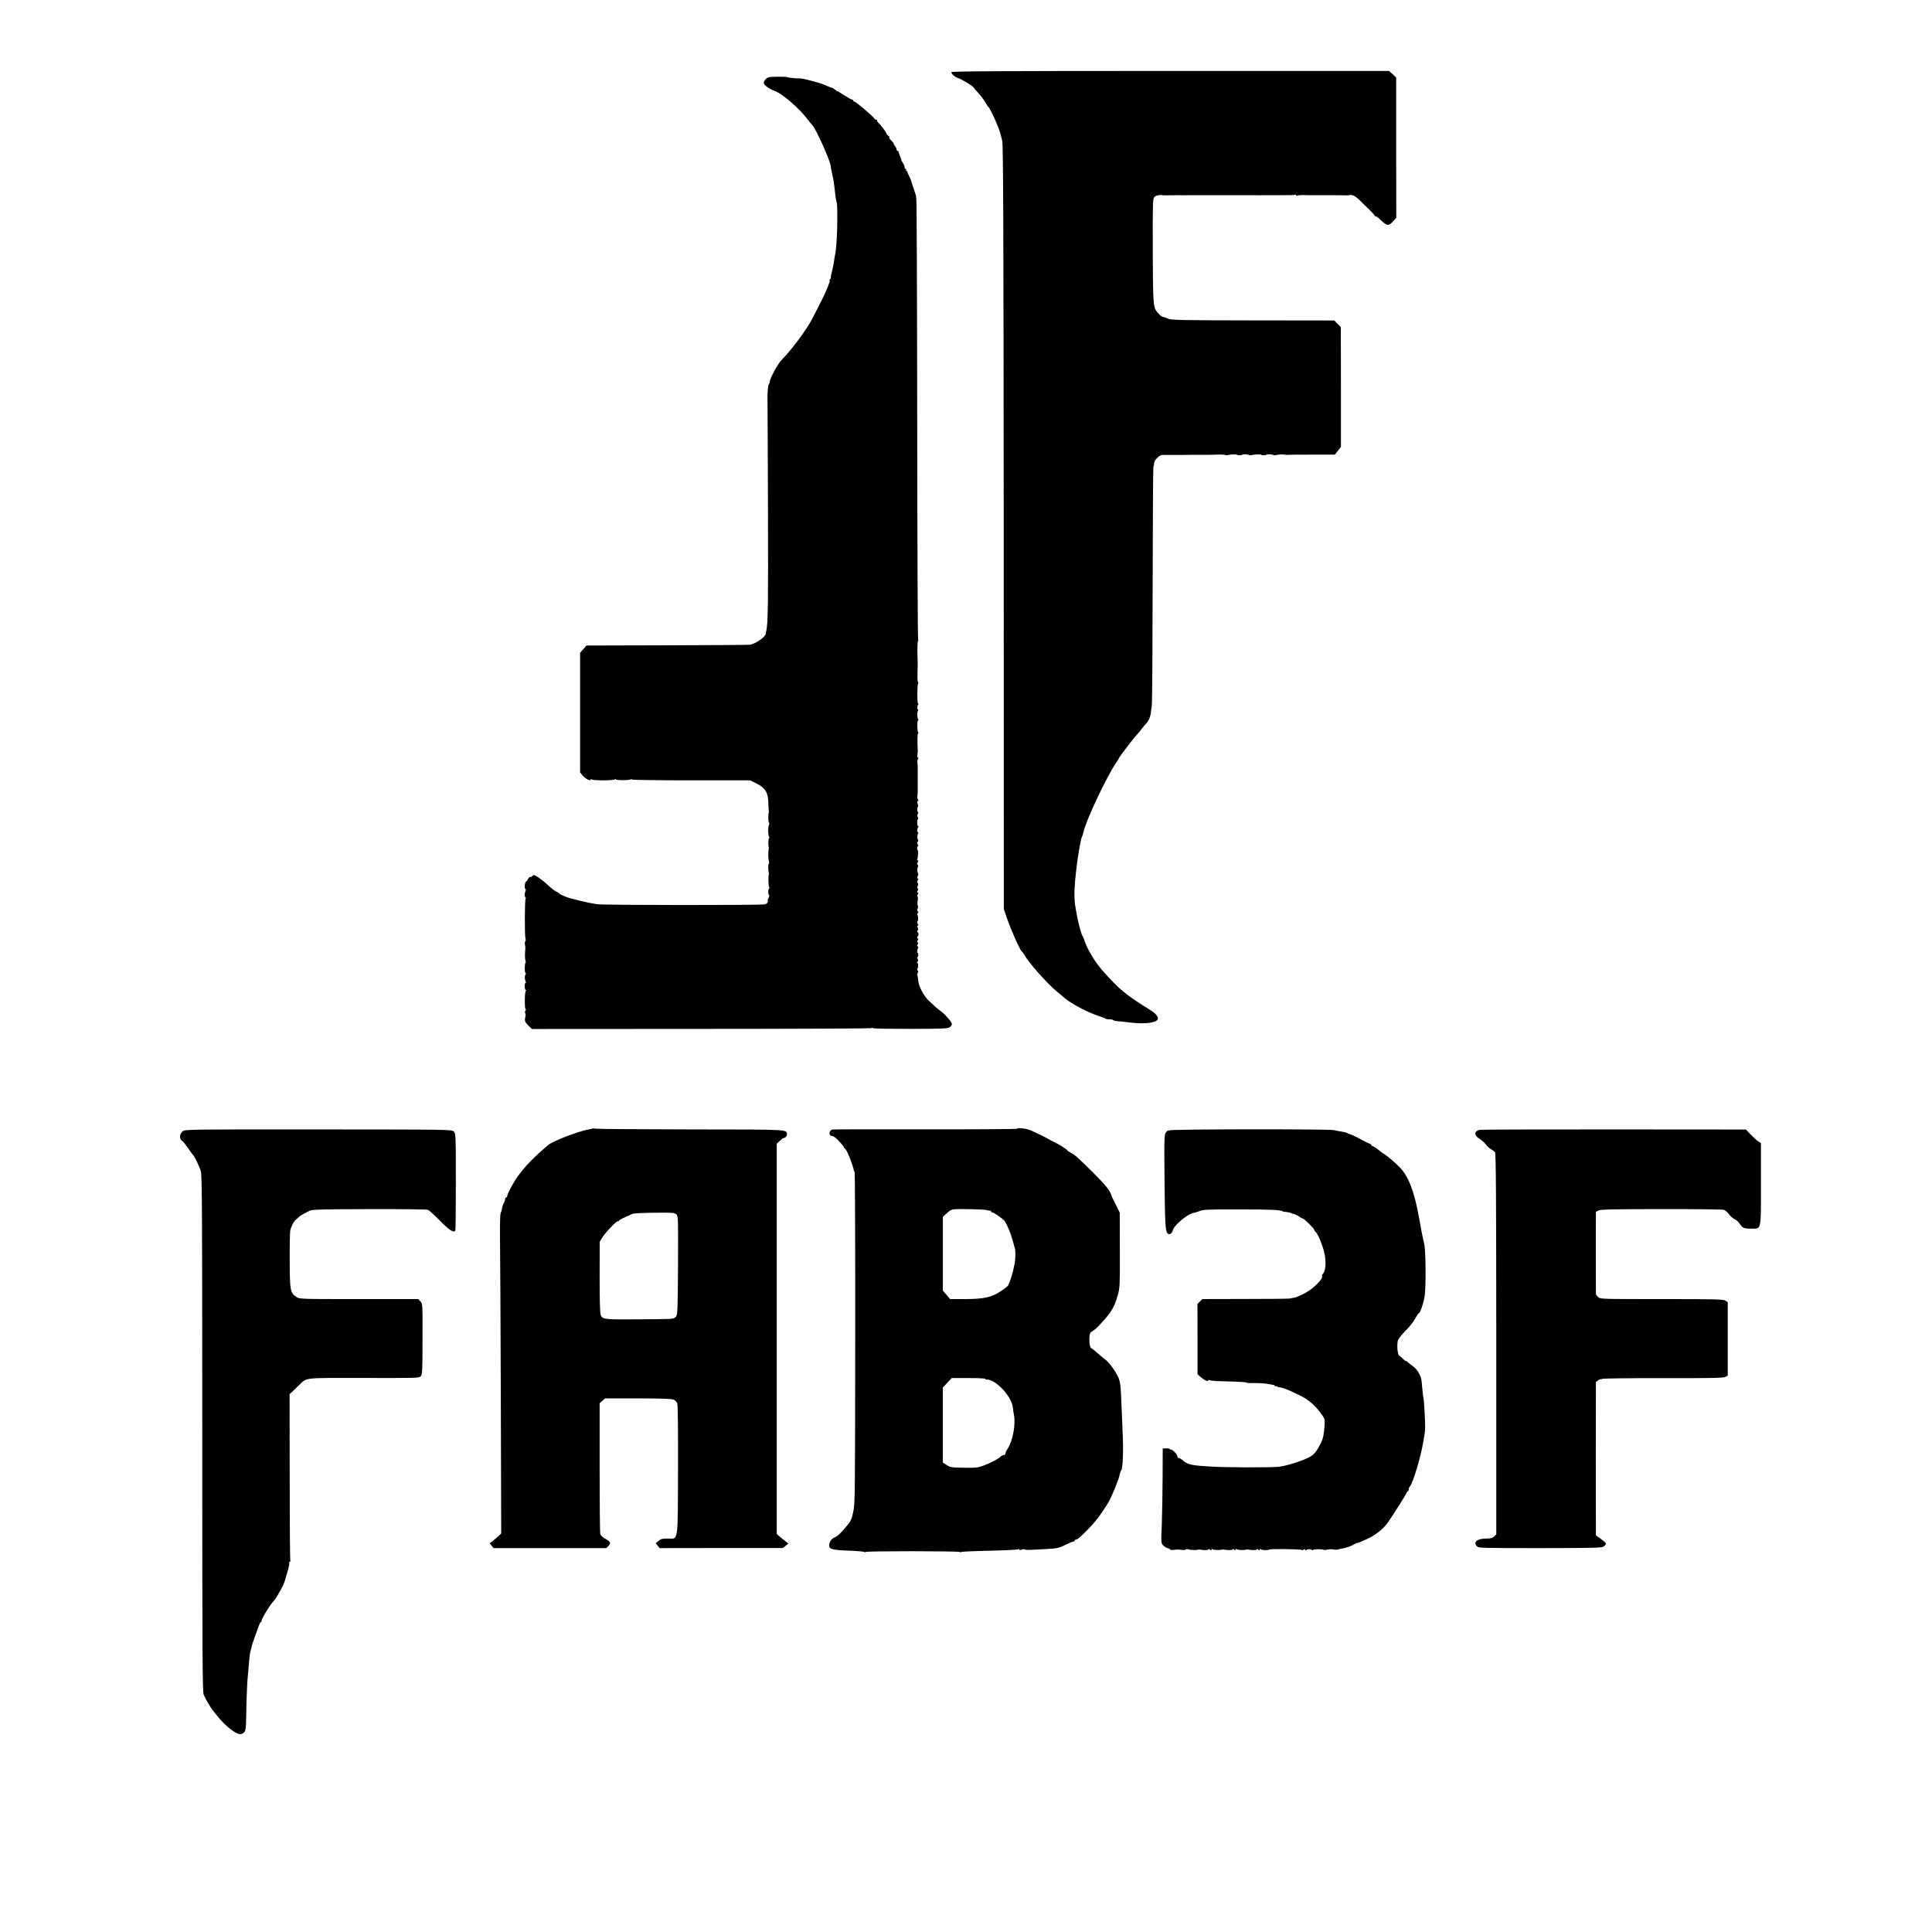
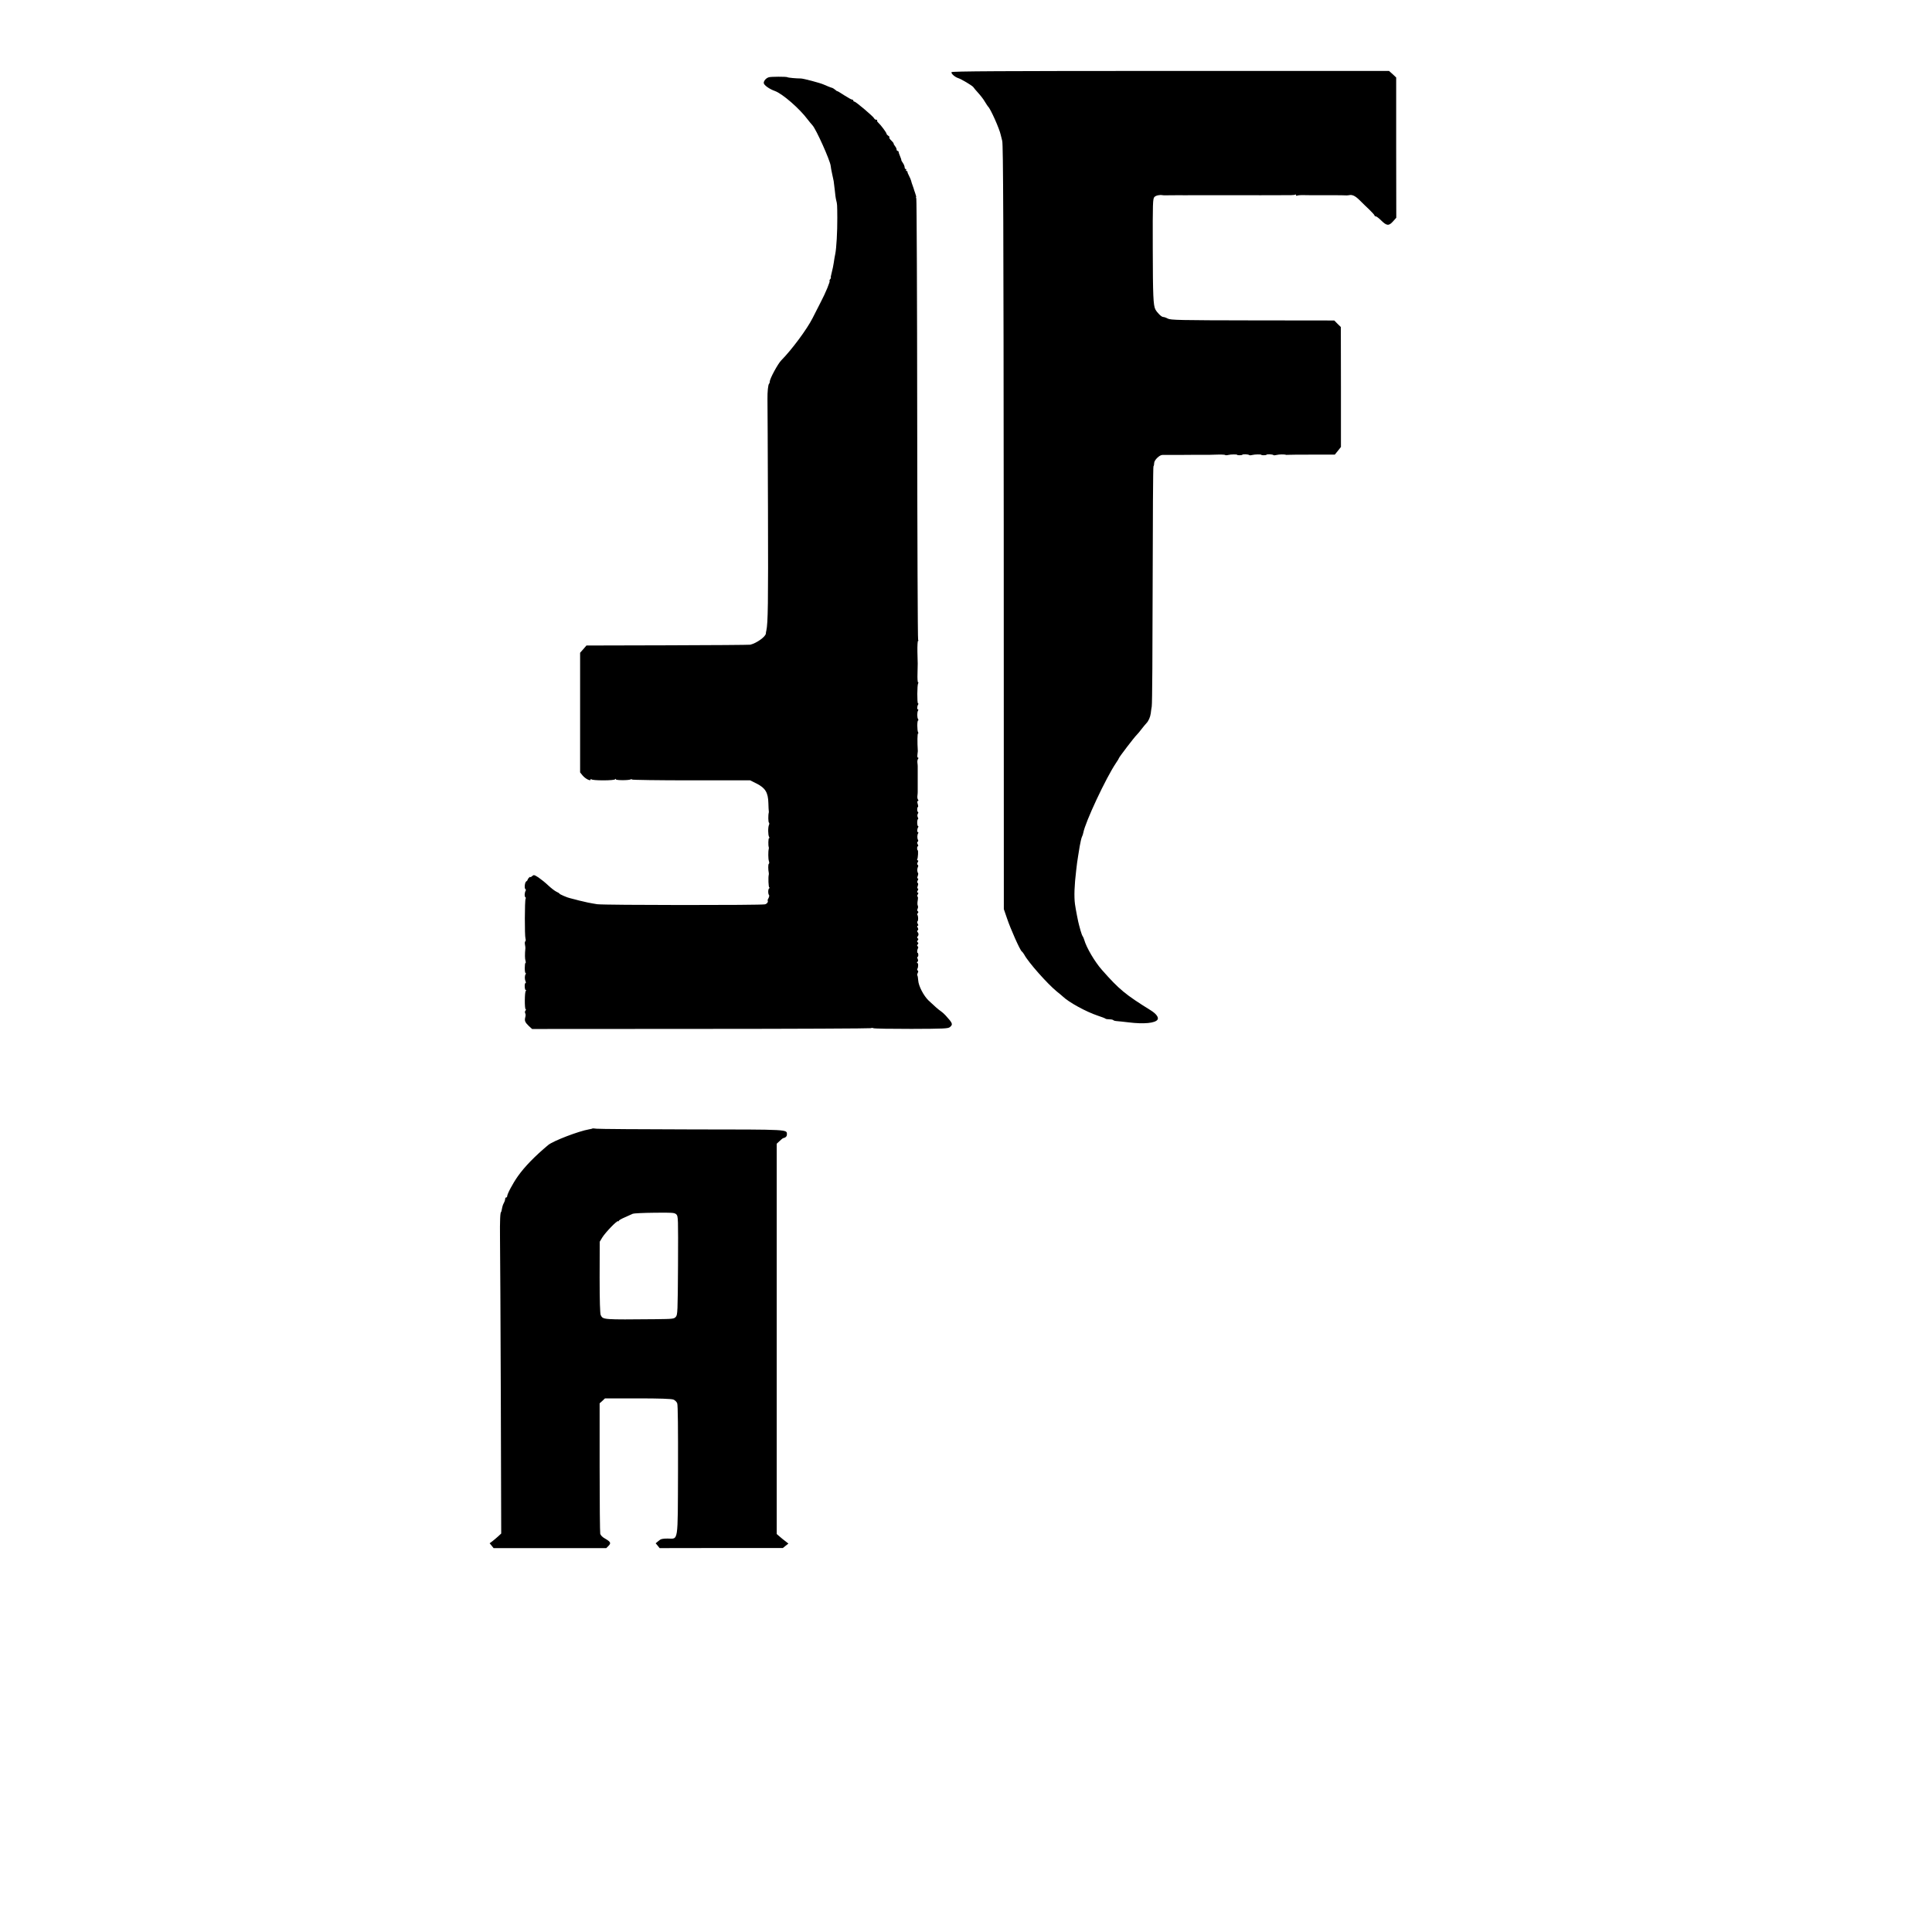
<svg xmlns="http://www.w3.org/2000/svg" version="1.0" width="1920pt" height="1920pt" viewBox="0 0 1920 1920" preserveAspectRatio="xMidYMid meet">
  <g transform="translate(0,1920) scale(0.1,-0.1)" fill="#000000" stroke="none">
    <path d="M9456 18483 c-6 -14 34 -49 66 -59 32 -10 142 -76 151 -90 4 -7 25 -32 47 -56 22 -24 53 -63 67 -88 15 -25 30 -47 33 -50 23 -19 113 -221 125 -280 2 -8 9 -35 15 -60 10 -36 13 -833 15 -3840 l1 -3795 31 -90 c35 -105 129 -316 147 -330 7 -5 18 -20 25 -32 39 -75 231 -291 323 -366 26 -21 53 -43 60 -50 60 -58 230 -151 346 -190 40 -13 76 -27 79 -31 4 -3 21 -6 39 -6 18 0 35 -4 38 -8 2 -4 19 -9 38 -10 18 -1 69 -7 113 -12 153 -19 267 -8 289 28 13 21 -14 58 -69 92 -251 156 -313 207 -484 401 -71 80 -155 223 -176 299 -4 14 -11 30 -15 35 -5 6 -14 30 -21 55 -7 25 -14 50 -15 55 -8 24 -35 165 -41 210 -10 76 -6 185 12 335 3 25 7 59 9 75 3 17 6 44 9 60 3 17 11 64 17 105 7 41 17 83 22 93 5 10 12 29 14 42 19 105 225 545 325 693 16 23 29 45 29 48 0 8 152 207 175 229 11 11 34 38 50 60 17 21 38 48 48 58 21 21 38 61 43 97 1 14 6 45 10 70 5 25 8 570 9 1212 1 642 4 1171 8 1174 4 4 7 18 7 32 0 29 53 82 83 81 12 0 54 0 92 0 39 0 75 0 80 0 6 0 64 0 130 1 66 0 127 0 135 0 8 -1 53 1 98 2 46 2 86 0 88 -4 2 -3 17 -3 32 1 22 6 87 7 87 1 0 -6 47 -5 50 0 5 9 62 6 71 -3 3 -3 18 -2 32 2 22 6 87 7 87 1 0 -6 47 -5 50 0 5 9 62 6 71 -3 3 -3 18 -2 32 2 23 6 77 7 92 1 3 -1 10 -1 15 0 6 1 114 2 240 2 l230 0 31 38 30 38 0 596 -1 596 -33 32 -32 33 -813 1 c-727 1 -815 3 -842 18 -16 9 -37 16 -46 16 -17 0 -60 43 -77 75 -21 41 -25 133 -26 610 -1 454 0 491 17 508 15 15 53 23 82 17 5 -1 17 -1 25 -1 8 0 65 1 125 1 61 -1 117 0 125 0 8 0 35 0 60 0 25 0 52 0 60 0 8 0 35 0 60 0 25 0 52 0 60 0 8 0 62 0 120 0 58 0 112 0 120 0 8 0 35 0 60 0 25 0 52 0 60 0 8 0 35 0 60 0 25 0 52 -1 60 0 8 0 60 0 115 0 179 0 198 0 206 6 5 3 9 0 9 -6 0 -6 5 -8 11 -4 6 3 35 6 65 5 30 -1 62 -1 72 -1 9 0 64 0 122 0 58 0 112 0 120 0 29 0 105 -1 115 -2 6 0 15 1 20 2 32 8 61 -5 104 -47 27 -27 71 -70 100 -97 28 -27 51 -53 51 -58 0 -4 5 -8 12 -8 7 0 31 -18 53 -40 56 -55 76 -57 117 -12 l34 38 -1 697 0 697 -35 33 -36 32 -2172 0 c-1693 0 -2173 -3 -2176 -12z" />
    <path d="M7640 18432 c-27 -8 -50 -35 -50 -56 0 -21 54 -60 110 -80 76 -27 246 -175 327 -284 16 -20 36 -46 47 -57 36 -38 175 -348 181 -402 1 -15 8 -50 14 -78 5 -27 13 -61 16 -75 2 -13 7 -54 11 -90 3 -36 9 -81 14 -100 10 -39 10 -38 11 -175 1 -135 -9 -305 -20 -357 -5 -24 -12 -63 -15 -88 -4 -25 -12 -69 -20 -97 -8 -29 -12 -53 -9 -53 3 0 0 -7 -7 -15 -7 -8 -10 -15 -6 -15 10 0 -39 -121 -89 -215 -25 -49 -62 -120 -80 -157 -56 -111 -208 -315 -310 -418 -34 -34 -115 -183 -115 -212 0 -8 -3 -18 -7 -21 -10 -10 -17 -82 -16 -152 1 -33 3 -532 5 -1110 3 -935 0 -1114 -16 -1190 -3 -11 -5 -25 -5 -31 -3 -32 -92 -96 -155 -111 -12 -2 -382 -5 -824 -6 l-804 -2 -31 -36 -32 -36 0 -595 0 -594 25 -31 c28 -33 80 -59 80 -40 0 8 3 8 8 2 4 -6 55 -10 117 -10 62 0 113 4 117 10 5 7 8 7 8 0 0 -11 132 -11 149 0 6 3 11 3 11 -2 0 -4 264 -8 588 -8 l587 0 64 -32 c87 -44 114 -89 117 -193 1 -41 3 -77 4 -80 1 -3 1 -9 0 -15 -7 -27 -6 -96 2 -101 4 -3 4 -13 0 -22 -11 -21 -10 -102 1 -119 5 -7 4 -13 -1 -13 -7 0 -9 -74 -2 -90 1 -3 1 -9 0 -15 -7 -25 -6 -102 1 -122 5 -12 4 -25 -1 -28 -7 -4 -7 -56 0 -90 1 -5 1 -13 0 -17 -7 -25 -3 -128 5 -128 6 0 5 -4 -1 -8 -12 -7 -13 -56 -1 -68 3 -4 1 -16 -5 -28 -6 -11 -11 -22 -10 -23 9 -14 -3 -33 -25 -40 -33 -10 -1594 -9 -1668 1 -27 4 -70 12 -95 17 -25 6 -52 12 -60 14 -8 1 -35 8 -60 15 -25 7 -49 13 -55 14 -23 4 -105 39 -105 45 0 3 -14 12 -30 19 -17 8 -53 36 -82 63 -28 27 -72 62 -97 79 -42 27 -47 28 -63 13 -10 -9 -18 -13 -18 -9 0 10 -26 -17 -27 -28 -1 -5 -7 -12 -14 -16 -14 -9 -20 -68 -8 -76 5 -3 7 -10 3 -15 -11 -19 -14 -58 -4 -64 6 -4 7 -11 3 -18 -9 -15 -10 -366 -1 -394 4 -12 3 -25 -2 -28 -5 -3 -6 -18 -3 -33 3 -15 5 -31 4 -37 -6 -56 -5 -104 1 -122 4 -13 4 -23 0 -23 -4 0 -7 -23 -7 -50 0 -28 3 -50 8 -50 4 0 5 -6 0 -12 -10 -17 -10 -49 0 -70 4 -10 4 -18 -1 -18 -12 0 -9 -70 3 -70 7 0 7 -3 0 -8 -12 -9 -13 -182 -1 -182 5 0 4 -6 -2 -13 -6 -7 -7 -18 -3 -26 5 -8 6 -25 1 -40 -9 -35 -3 -50 35 -87 l33 -30 1681 1 c924 0 1683 4 1687 7 4 4 14 4 23 0 9 -5 179 -7 379 -7 324 1 365 3 382 18 32 27 29 37 -44 117 -13 14 -33 32 -45 40 -24 16 -62 49 -123 107 -49 47 -100 145 -103 200 -2 24 -5 47 -9 50 -3 3 -1 14 4 24 7 12 7 20 0 24 -6 4 -7 11 -3 18 10 17 10 57 -1 57 -6 0 -5 5 2 12 7 7 8 17 1 30 -5 10 -6 18 -1 18 4 0 8 9 8 20 0 11 -3 20 -6 20 -9 0 -6 32 3 47 4 6 3 15 -3 18 -8 5 -8 11 0 20 8 10 8 15 0 20 -8 5 -8 10 0 20 8 10 8 15 0 20 -7 4 -8 11 -1 18 12 15 12 29 0 44 -7 7 -6 14 1 18 7 4 7 12 0 26 -8 13 -7 19 0 19 7 0 8 6 0 19 -5 11 -7 22 -2 25 9 5 8 53 -1 63 -4 3 -2 12 4 19 7 8 7 14 -1 19 -6 4 -7 12 -1 24 5 9 6 23 2 30 -5 7 -5 30 -1 52 4 22 3 39 -2 39 -5 0 -4 9 2 20 8 14 8 20 0 20 -8 0 -8 6 0 20 7 13 7 20 1 20 -7 0 -7 9 -1 25 6 15 6 26 0 30 -7 4 -6 13 0 26 7 12 7 19 1 19 -7 0 -7 8 -1 24 5 13 6 26 4 29 -10 10 -11 42 -3 59 6 10 5 19 -1 23 -7 4 -7 13 0 26 8 13 7 19 0 19 -6 0 -8 4 -5 10 8 13 12 90 5 90 -3 0 -6 9 -6 20 0 11 4 20 8 20 5 0 4 9 -2 19 -7 14 -7 22 0 26 6 4 7 12 3 18 -9 15 -9 49 1 65 4 6 3 12 -2 12 -10 0 -9 30 2 48 4 6 4 12 -1 12 -4 0 -8 16 -8 35 0 19 4 35 8 35 4 0 3 8 -2 18 -6 11 -6 24 0 35 6 9 6 17 2 17 -4 0 -8 11 -8 25 0 14 3 25 7 25 4 0 3 14 -2 30 -6 20 -5 30 2 30 7 0 7 5 1 13 -5 6 -8 23 -6 37 2 14 3 31 3 38 0 6 0 19 0 27 0 8 0 22 0 30 0 8 0 22 0 30 0 8 0 23 0 33 0 18 0 121 0 137 0 6 -1 21 -3 35 -2 14 1 31 6 38 6 7 6 12 0 12 -6 0 -8 12 -6 28 2 15 4 32 4 37 -6 95 -4 175 2 175 4 0 5 5 1 12 -10 16 -11 118 0 118 5 0 4 6 0 13 -11 15 -11 67 -1 85 5 6 4 12 -1 12 -10 0 -9 30 2 48 4 6 4 12 -1 12 -10 0 -9 182 1 198 4 7 4 12 -1 12 -4 0 -7 39 -5 87 1 49 2 93 2 98 0 6 -1 58 -3 118 -1 59 2 107 6 107 5 0 5 5 1 12 -4 7 -8 994 -9 2193 -1 1200 -5 2186 -9 2193 -4 7 -5 12 -2 12 3 0 -1 18 -9 40 -8 22 -14 41 -14 43 0 1 -5 16 -11 32 -7 17 -13 37 -15 47 -2 9 -11 31 -21 50 -10 18 -17 36 -16 41 1 4 -3 7 -9 7 -5 0 -7 5 -4 10 3 6 1 10 -4 10 -6 0 -11 8 -11 18 0 10 -8 29 -17 42 -10 14 -17 27 -16 30 1 3 -5 20 -13 39 -8 18 -14 37 -14 42 0 5 -4 9 -10 9 -5 0 -10 7 -10 15 0 8 -7 23 -15 32 -8 10 -15 22 -14 26 0 5 -11 19 -25 32 -13 12 -22 26 -18 30 4 3 -1 11 -11 16 -9 6 -17 15 -17 20 0 11 -55 85 -82 110 -10 9 -15 19 -11 23 3 3 -1 6 -9 6 -9 0 -18 6 -21 14 -7 17 -182 166 -196 166 -6 0 -11 5 -11 10 0 6 -6 10 -12 10 -7 0 -43 20 -80 44 -38 25 -68 43 -68 40 0 -2 -9 4 -20 14 -12 9 -24 17 -28 18 -8 1 -59 21 -87 34 -32 15 -201 60 -227 60 -44 0 -126 7 -134 13 -11 6 -164 6 -184 -1z" />
    <path d="M5888 7985 c-2 -2 -16 -5 -33 -8 -105 -18 -357 -115 -407 -156 -133 -111 -235 -216 -302 -311 -50 -71 -106 -176 -106 -199 0 -6 -4 -11 -10 -11 -5 0 -10 -7 -10 -16 0 -8 -5 -25 -12 -37 -7 -12 -14 -31 -16 -42 -6 -30 -10 -50 -12 -50 -9 0 -13 -86 -11 -260 2 -115 5 -823 8 -1573 l4 -1362 -30 -28 c-16 -15 -42 -36 -57 -48 l-28 -21 20 -24 19 -24 560 0 560 0 23 23 c27 28 20 40 -39 74 -22 12 -40 31 -44 45 -3 14 -6 311 -6 661 l0 636 27 24 26 25 326 0 c217 0 336 -4 355 -12 15 -6 32 -23 37 -37 7 -17 9 -255 8 -664 -3 -740 6 -680 -104 -680 -52 0 -68 -4 -90 -24 l-28 -23 20 -24 19 -24 612 1 613 0 27 22 28 22 -29 23 c-16 12 -43 33 -58 47 l-29 25 0 1939 0 1940 28 26 c15 14 30 27 33 28 27 6 40 18 40 37 0 52 35 50 -944 51 -501 1 -928 4 -948 7 -20 3 -38 4 -40 2z m833 -853 c19 -19 19 -31 17 -508 -3 -464 -4 -490 -22 -511 -18 -20 -28 -21 -200 -23 -530 -5 -522 -5 -546 40 -7 14 -11 141 -11 375 l1 355 26 43 c33 52 145 168 156 161 4 -3 8 -1 8 4 0 5 28 21 63 36 34 15 68 30 76 34 8 4 103 9 213 10 182 2 200 1 219 -16z" />
-     <path d="M10110 7983 c0 -4 -408 -7 -907 -6 -500 1 -918 0 -929 -2 -39 -8 -41 -65 -3 -65 17 0 50 -29 102 -90 9 -11 15 -20 12 -20 -2 0 6 -11 19 -23 19 -19 79 -174 81 -209 0 -3 3 -10 8 -14 4 -4 7 -746 6 -1648 -1 -1551 -2 -1646 -19 -1728 -16 -78 -24 -94 -67 -145 -59 -72 -90 -100 -125 -115 -28 -13 -48 -45 -48 -79 0 -36 42 -45 240 -51 52 -2 100 -7 107 -11 6 -4 14 -4 16 0 6 10 919 9 934 0 5 -4 13 -4 16 -1 3 4 79 8 169 10 306 8 386 12 397 18 6 4 11 3 11 -3 0 -7 8 -7 25 -1 13 5 26 6 29 2 2 -4 30 -6 63 -4 32 1 94 5 138 7 118 6 135 9 205 44 36 17 70 31 77 31 7 0 13 5 13 10 0 6 7 10 16 10 9 0 49 33 88 73 100 100 149 163 229 293 32 52 107 235 114 277 3 18 9 38 15 44 17 21 24 201 14 393 -2 52 -7 172 -11 265 -7 163 -8 184 -19 232 -13 58 -96 181 -146 215 -14 9 -47 38 -75 62 -27 25 -53 46 -57 46 -25 0 -31 146 -6 161 35 22 53 37 83 69 117 124 150 179 184 300 20 70 21 98 20 447 l-1 372 -38 76 c-21 42 -39 78 -39 80 -20 65 -56 110 -191 245 -147 146 -178 173 -218 194 -17 9 -32 19 -34 23 -5 12 -76 56 -133 84 -27 13 -52 26 -55 29 -6 6 -131 67 -178 87 -42 18 -132 29 -132 16z m-302 -809 c15 -4 30 -7 35 -6 4 1 7 -3 7 -10 0 -6 3 -9 6 -5 7 6 100 -56 125 -84 8 -10 24 -37 33 -61 10 -24 22 -52 27 -63 7 -18 36 -114 46 -155 6 -22 4 -111 -2 -140 -3 -14 -10 -45 -15 -70 -9 -46 -40 -136 -53 -157 -4 -6 -34 -30 -67 -52 -91 -63 -173 -81 -357 -81 l-151 0 -36 42 -36 42 0 366 0 366 38 36 c25 25 48 38 72 40 63 6 300 0 328 -8z m-18 -1676 c0 -5 8 -8 18 -8 89 0 245 -167 257 -275 3 -27 9 -63 12 -80 18 -93 -14 -259 -64 -334 -17 -25 -19 -30 -22 -51 0 -5 -7 -10 -15 -10 -8 0 -21 -6 -28 -13 -23 -23 -101 -65 -169 -90 -59 -23 -79 -25 -200 -23 -124 2 -137 4 -171 27 l-38 24 0 373 0 373 44 47 44 47 166 0 c91 0 166 -3 166 -7z" />
-     <path d="M1816 7958 c-32 -24 -36 -77 -7 -95 10 -6 37 -40 61 -75 24 -35 46 -65 50 -68 12 -9 62 -113 76 -160 12 -38 14 -455 14 -2606 0 -2265 2 -2566 15 -2598 16 -37 71 -132 90 -153 5 -6 21 -26 35 -44 86 -113 208 -207 249 -191 42 16 46 31 48 181 1 145 10 354 18 421 2 19 7 71 10 115 4 44 9 89 13 100 6 22 9 30 15 60 3 11 17 54 32 95 15 41 33 90 39 108 6 17 14 32 18 32 5 0 8 6 8 14 0 23 93 173 125 201 6 6 22 30 36 55 14 25 31 54 37 65 12 20 33 71 37 90 2 6 12 43 24 83 12 40 19 77 16 82 -3 6 -1 10 5 10 6 0 9 4 5 10 -3 5 -6 379 -6 832 l-1 823 24 22 c12 12 43 42 68 66 82 79 32 74 644 73 526 -1 550 -1 567 17 16 18 18 50 18 370 1 347 1 351 -21 374 l-21 23 -591 0 c-584 0 -590 0 -621 21 -61 42 -65 64 -66 364 -1 149 2 284 6 300 11 42 35 87 56 105 9 8 26 22 36 31 19 16 54 35 105 59 21 10 156 13 588 14 309 1 571 -2 582 -7 12 -4 66 -53 121 -109 93 -95 137 -123 152 -97 3 4 5 223 5 486 0 465 -1 478 -20 498 -20 20 -32 20 -1344 21 -1291 1 -1324 0 -1350 -18z" />
-     <path d="M11621 7967 c-6 -6 -11 -7 -11 -2 0 4 -9 -2 -20 -15 -20 -23 -21 -33 -17 -474 4 -430 8 -506 29 -532 15 -20 46 -4 53 28 12 52 148 166 210 175 11 2 38 10 60 19 33 13 94 16 380 15 319 0 416 -4 439 -18 5 -4 24 -7 42 -8 18 -2 37 -6 43 -9 6 -4 20 -9 31 -11 11 -2 33 -13 49 -24 16 -12 34 -21 39 -21 12 0 112 -99 112 -111 0 -4 6 -14 14 -21 21 -21 43 -69 72 -154 36 -107 36 -220 1 -263 -7 -8 -11 -16 -9 -18 18 -25 -75 -122 -166 -172 -41 -22 -88 -43 -105 -46 -18 -4 -41 -8 -52 -10 -11 -2 -210 -4 -443 -4 l-423 -1 -24 -24 -25 -25 1 -349 0 -349 27 -24 c40 -35 70 -50 77 -39 4 6 11 7 18 3 6 -3 52 -8 101 -9 212 -6 266 -9 266 -15 0 -3 35 -5 78 -4 42 1 97 -3 122 -7 25 -5 53 -10 63 -11 9 -1 17 -6 17 -11 0 -5 3 -6 7 -3 3 4 12 2 20 -4 7 -6 13 -9 13 -6 0 6 67 -15 105 -32 11 -5 50 -24 87 -41 88 -40 156 -95 216 -174 47 -63 49 -67 46 -123 -7 -100 -14 -137 -37 -183 -42 -83 -61 -107 -101 -133 -61 -38 -241 -97 -321 -104 -79 -8 -522 -7 -665 2 -189 10 -237 20 -278 56 -18 16 -39 29 -47 29 -8 0 -15 8 -15 18 0 20 -54 74 -64 65 -3 -4 -6 -2 -6 4 0 5 -17 10 -37 9 l-38 -1 -1 -280 c-1 -154 -4 -365 -8 -470 -8 -185 -7 -191 13 -212 12 -13 33 -26 46 -29 14 -3 25 -10 25 -14 0 -4 15 -5 33 -3 36 5 38 5 85 0 18 -2 35 0 38 5 3 4 15 4 27 0 19 -7 83 -8 97 -2 3 1 9 2 15 0 36 -7 85 -6 85 3 0 5 7 4 15 -3 12 -10 15 -10 15 1 0 9 3 10 8 4 6 -9 66 -12 97 -5 6 1 14 2 20 0 36 -7 85 -6 85 3 0 5 7 4 15 -3 12 -10 15 -10 15 1 0 9 3 10 8 4 6 -9 66 -12 97 -5 6 1 14 2 20 0 36 -7 85 -6 85 3 0 5 7 4 15 -3 12 -10 15 -10 15 1 0 9 3 10 8 4 7 -11 70 -14 87 -4 14 8 313 4 321 -4 4 -4 13 -2 21 4 10 9 13 8 13 -1 0 -8 4 -9 13 -4 15 11 38 11 55 1 6 -5 12 -5 12 0 0 9 97 9 106 1 3 -3 19 -2 37 2 18 4 41 5 52 3 28 -6 37 -6 65 2 14 3 32 7 40 8 26 4 94 29 108 40 8 6 23 13 35 14 11 2 57 21 102 43 78 37 155 99 198 160 46 66 168 258 179 282 7 16 16 28 20 28 5 0 8 8 8 18 0 10 4 22 10 28 31 31 112 302 135 449 3 17 8 46 11 65 4 19 7 55 7 80 0 71 -12 280 -17 288 -2 4 -7 44 -11 90 -9 102 -8 99 -27 142 -17 38 -40 64 -82 95 -16 11 -34 26 -42 33 -8 7 -14 11 -14 7 0 -3 -11 5 -25 19 -14 14 -31 29 -39 33 -17 10 -26 104 -14 150 5 18 34 56 73 95 36 34 80 89 97 121 17 31 34 57 38 57 14 0 49 105 59 175 13 102 10 445 -4 507 -13 52 -40 190 -55 278 -45 253 -105 406 -194 494 -54 54 -127 115 -155 130 -9 5 -34 24 -57 43 -23 18 -46 33 -53 33 -6 0 -11 4 -11 9 0 5 -8 11 -17 14 -10 3 -47 22 -83 41 -55 30 -109 55 -130 60 -3 1 -10 4 -15 8 -6 3 -31 9 -55 13 -25 3 -58 10 -75 14 -48 12 -1622 10 -1634 -2z" />
-     <path d="M14700 7972 c-53 -18 -51 -56 4 -90 24 -15 52 -40 63 -57 11 -16 33 -37 49 -45 16 -8 34 -22 41 -30 10 -12 12 -435 13 -1907 l0 -1892 -22 -21 c-16 -15 -35 -20 -77 -20 -91 0 -132 -34 -94 -76 17 -18 36 -19 631 -19 561 1 614 2 632 18 11 9 20 21 20 27 0 5 -22 26 -50 46 l-50 36 0 86 c-1 48 -1 391 -1 762 l1 675 22 17 c12 9 26 14 30 12 4 -3 8 -2 8 3 0 4 271 8 602 7 494 -1 607 2 626 13 l22 13 0 365 0 364 -22 15 c-20 14 -97 16 -633 16 -601 0 -612 0 -633 20 -12 12 -22 24 -22 28 -1 39 -1 488 -1 633 l1 186 25 13 c20 11 143 14 623 14 328 1 609 -3 624 -7 14 -5 37 -24 50 -43 13 -18 37 -41 54 -49 17 -8 39 -25 47 -38 33 -51 45 -57 116 -57 108 0 101 -31 101 443 l0 406 -27 18 c-15 10 -48 41 -75 68 l-48 50 -1317 1 c-725 0 -1325 -1 -1333 -4z" />
  </g>
</svg>